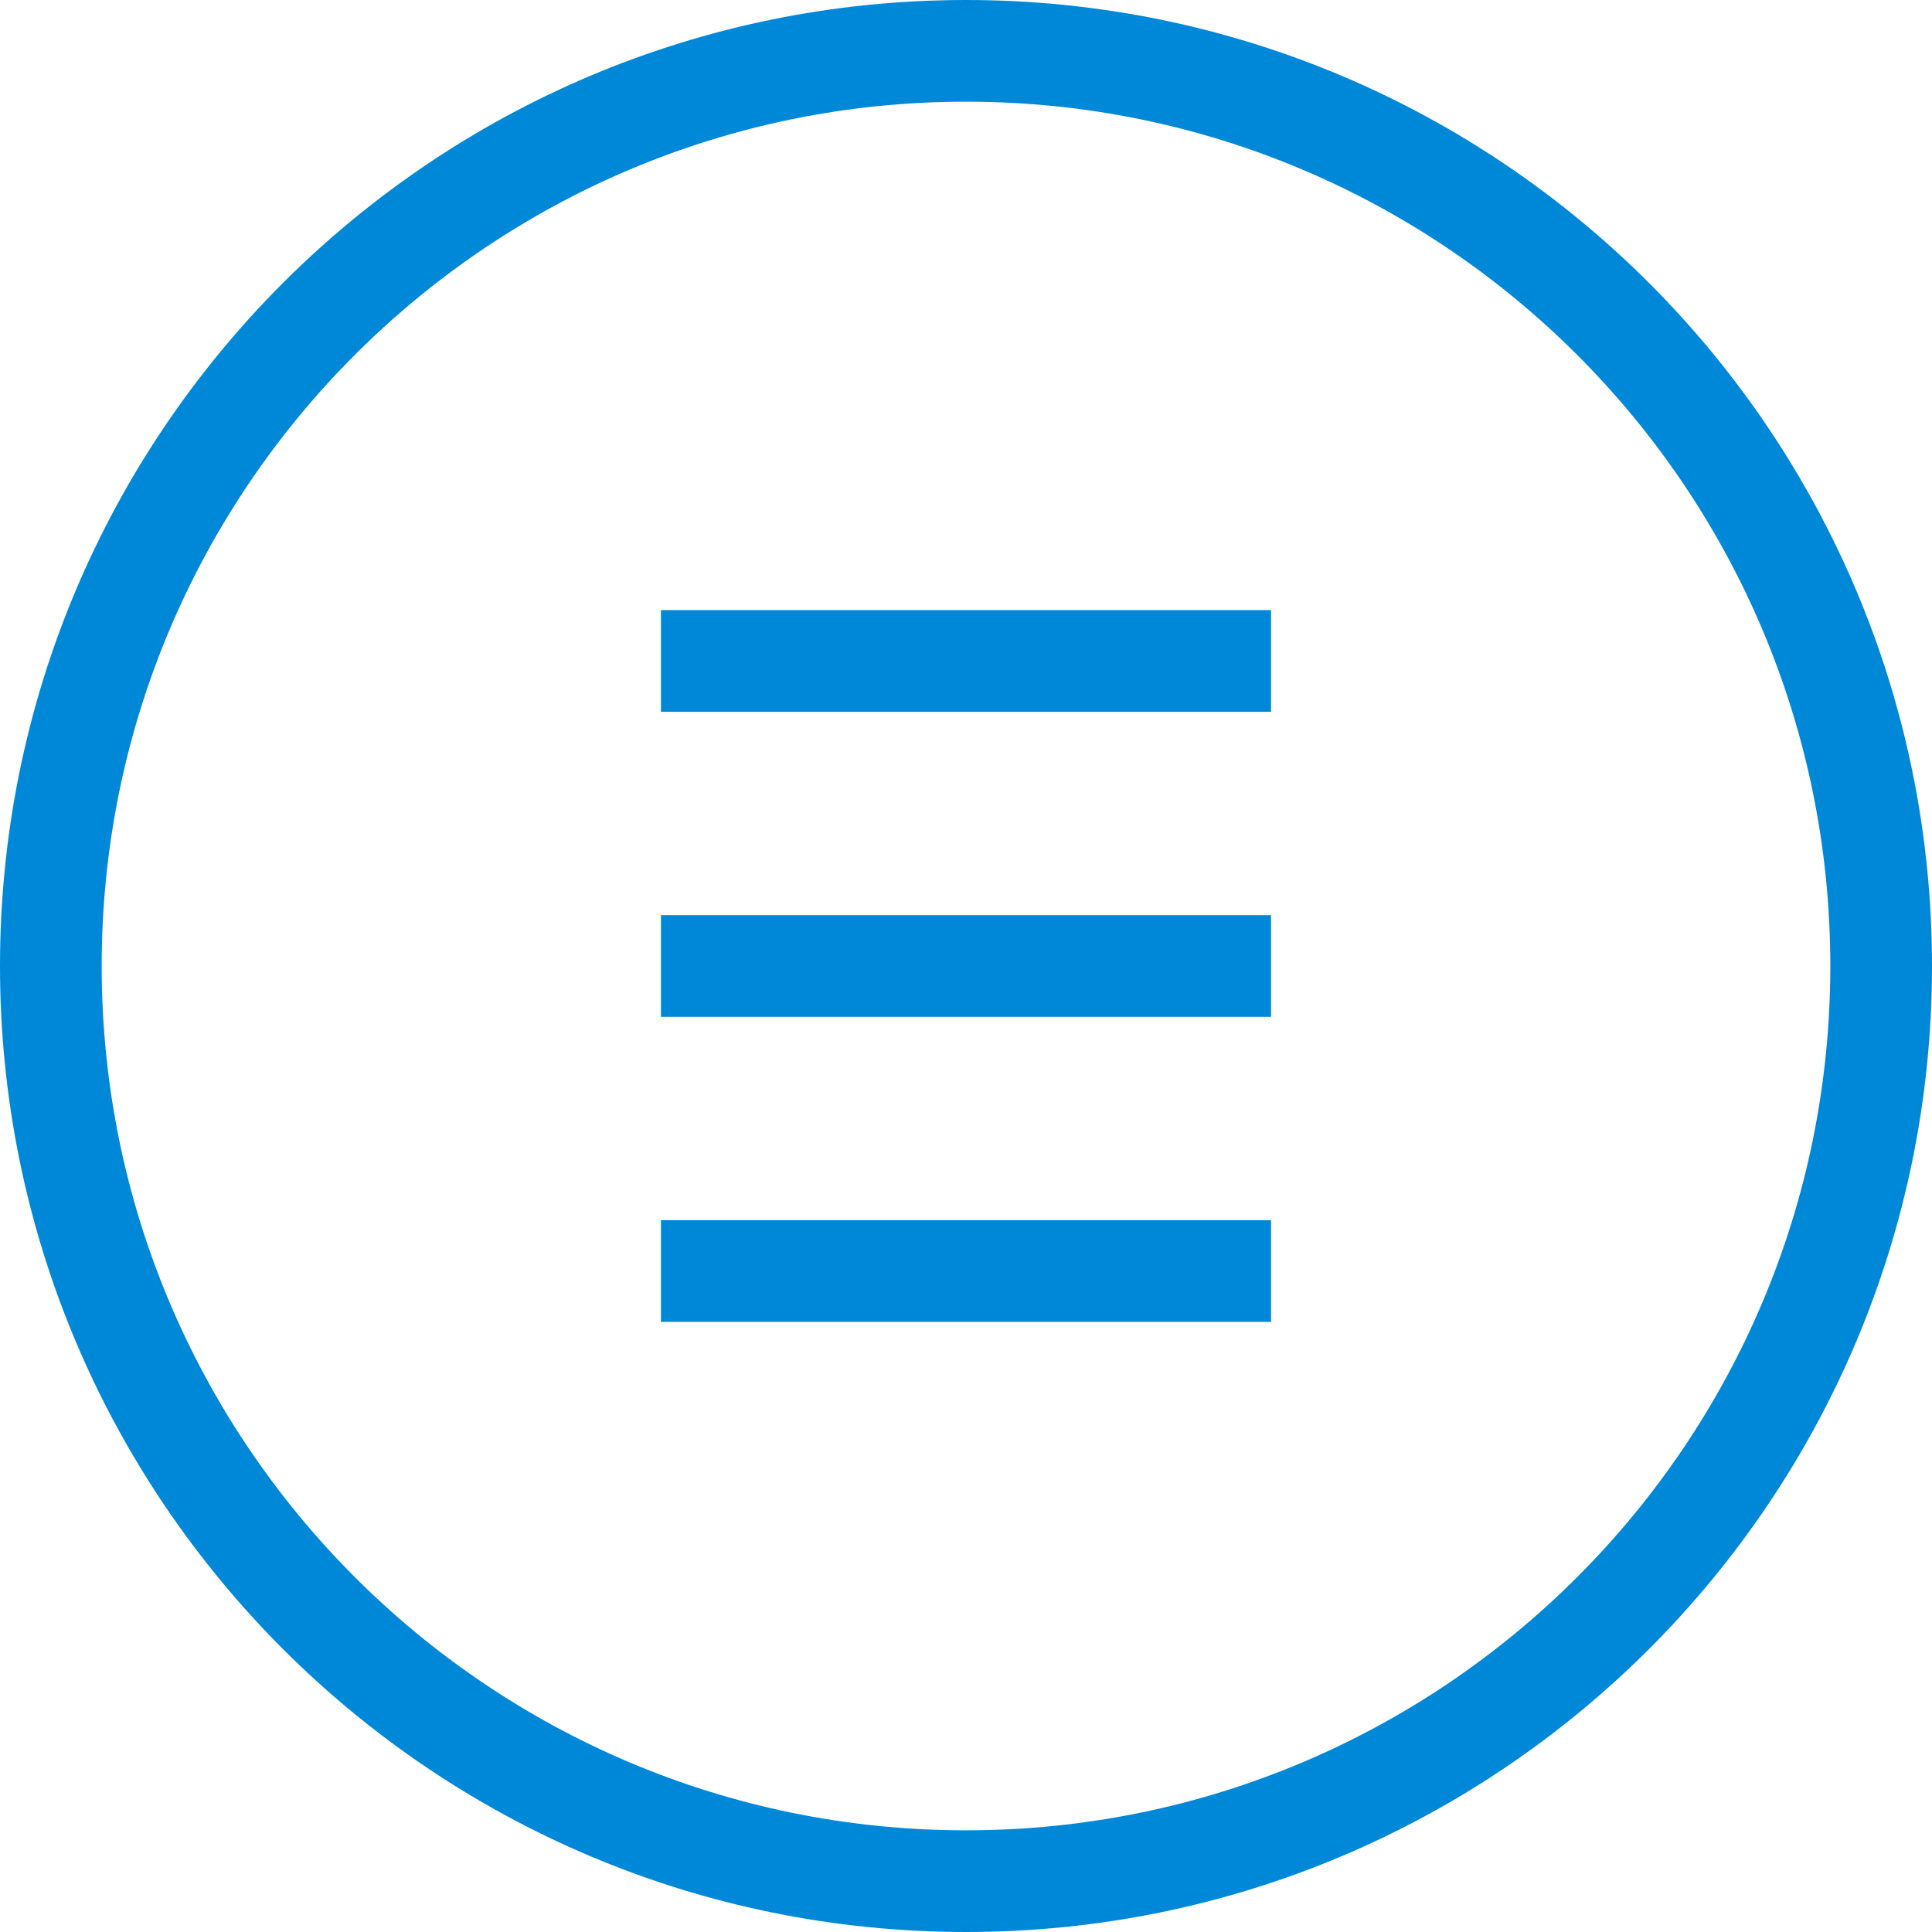
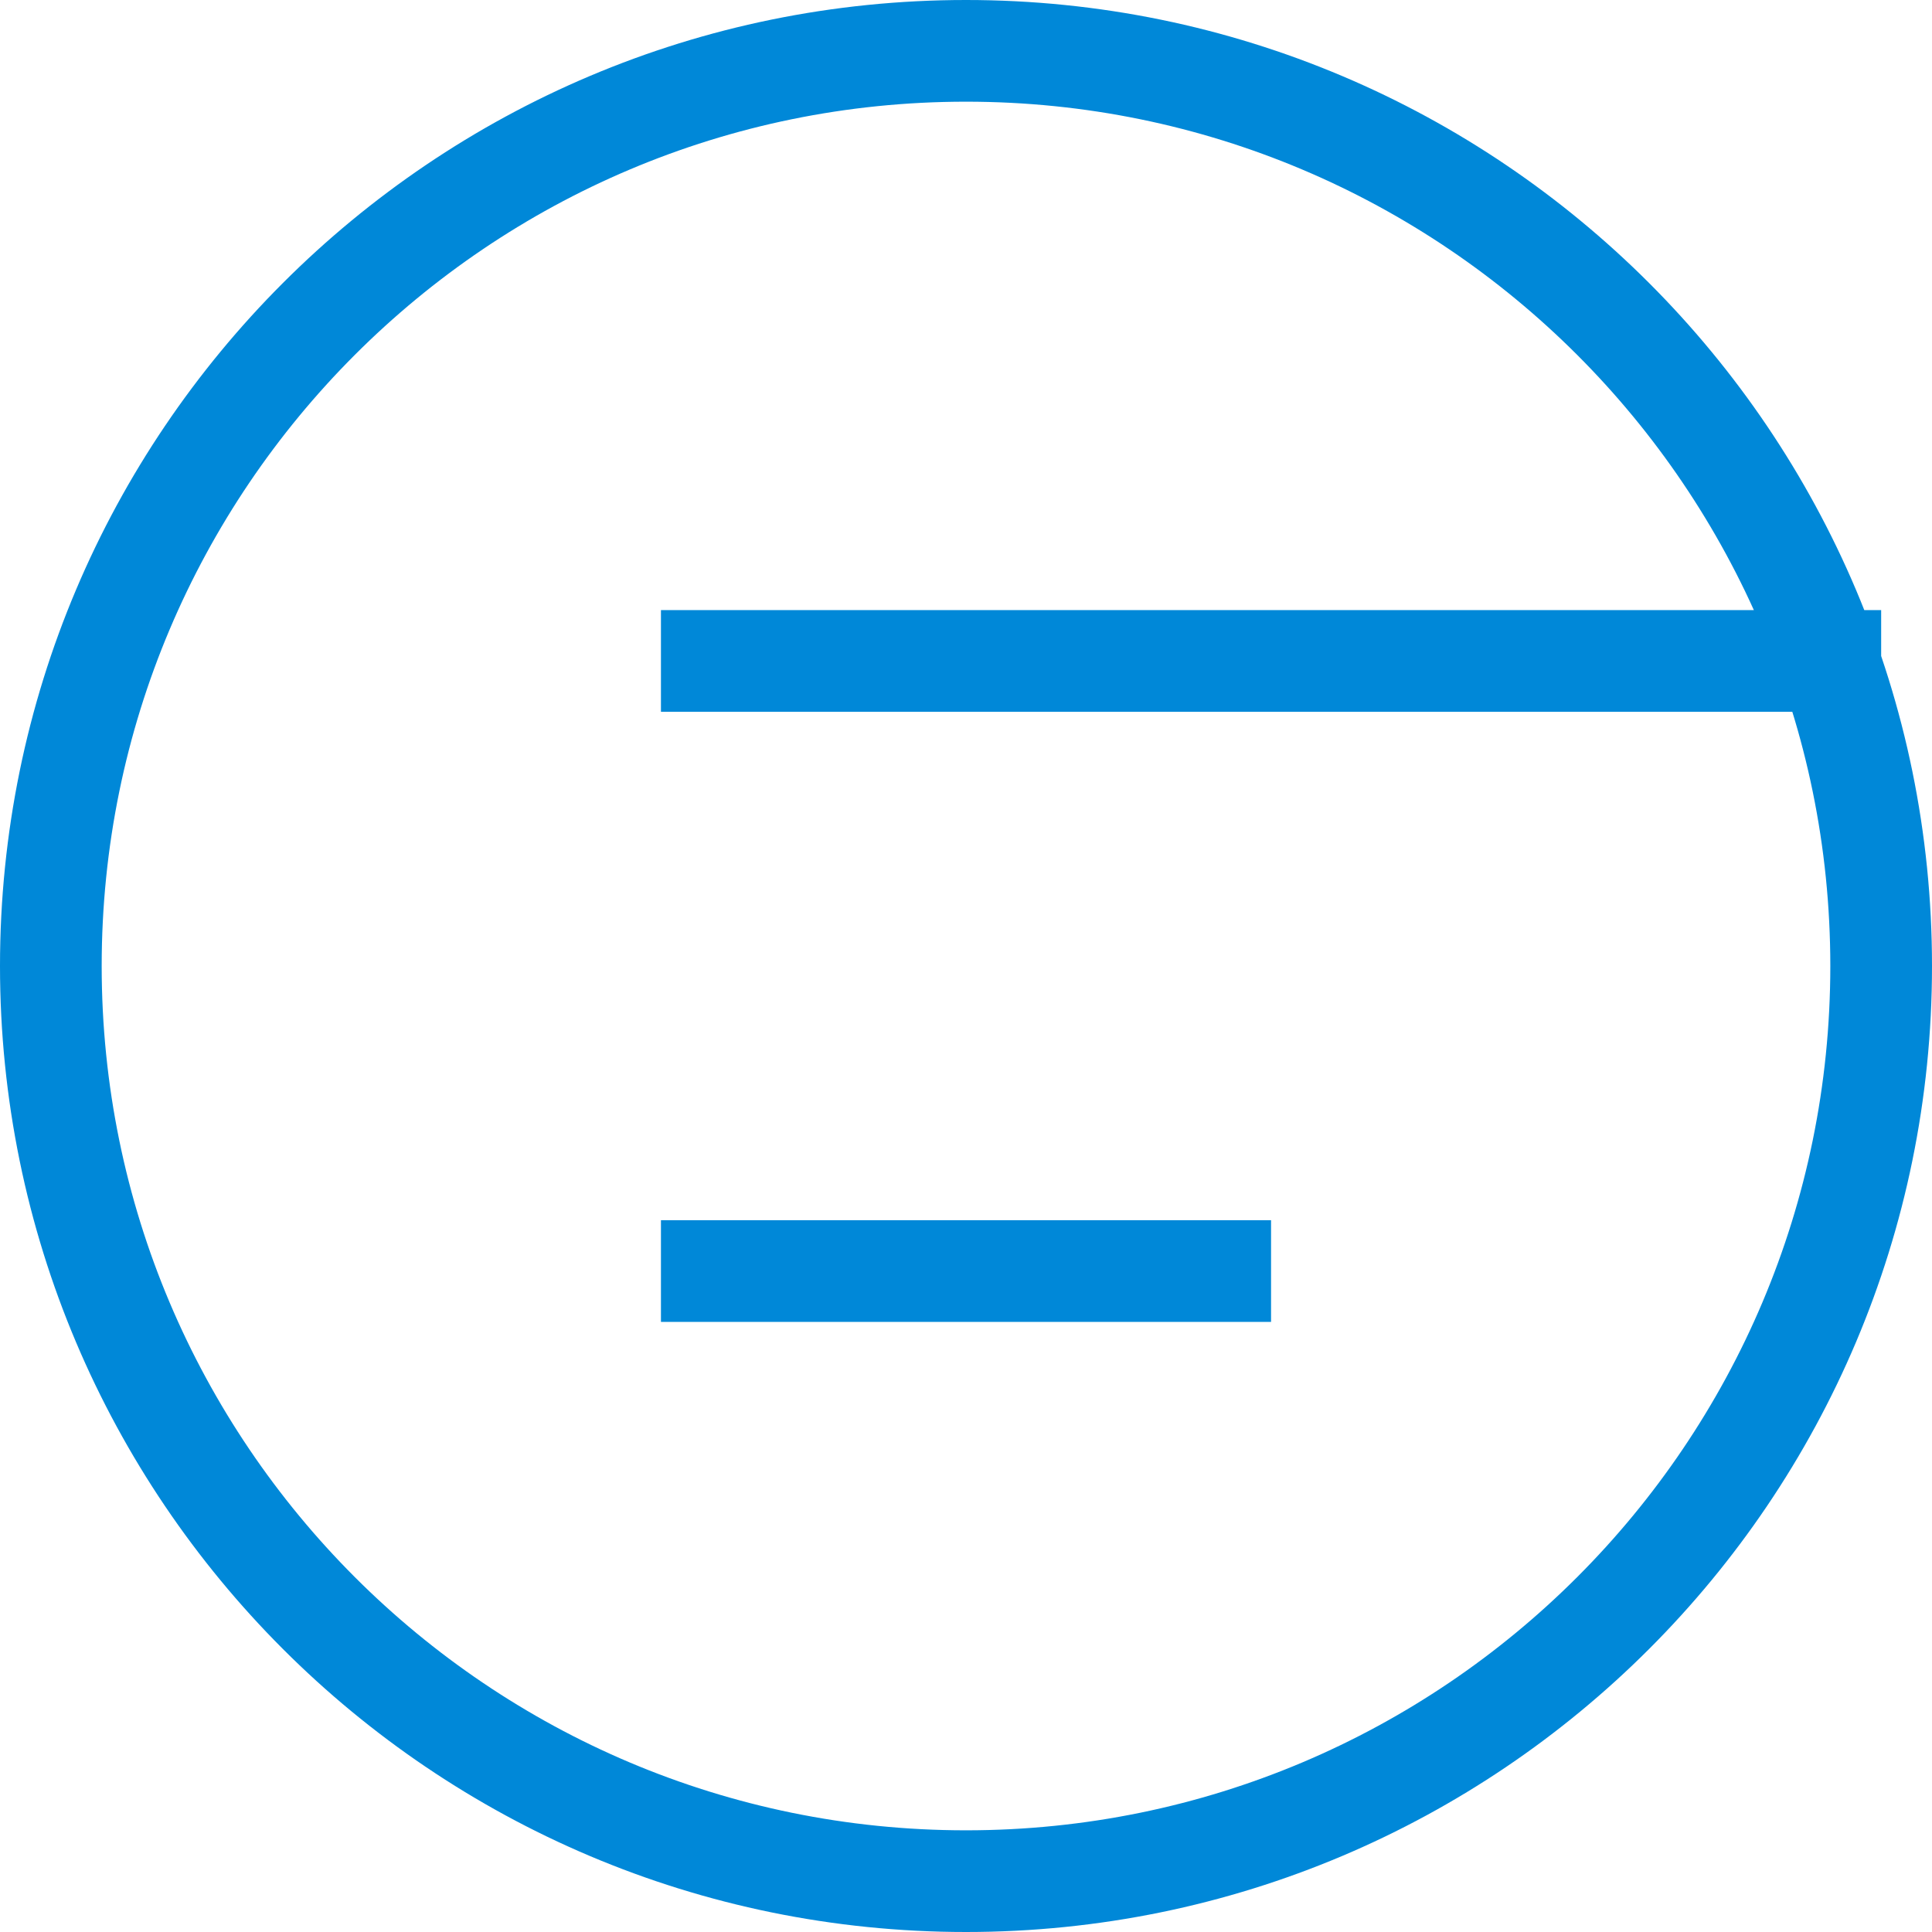
<svg xmlns="http://www.w3.org/2000/svg" id="Layer_2" data-name="Layer 2" viewBox="0 0 19 19">
  <defs>
    <style>
      .cls-1 {
        fill: none;
        stroke: #0088d8;
        stroke-miterlimit: 10;
      }
    </style>
  </defs>
  <g id="Logo">
-     <path class="cls-1" d="M6.5,6.5h6M6.5,9.5h6M6.5,12.5h6M9.5,18.5C4.53,18.5.5,14.47.5,9.5S4.53.5,9.5.5s9,4.03,9,9-4.03,9-9,9Z" />
+     <path class="cls-1" d="M6.5,6.5h6h6M6.5,12.5h6M9.5,18.5C4.53,18.5.5,14.47.5,9.5S4.53.5,9.5.5s9,4.03,9,9-4.03,9-9,9Z" />
  </g>
</svg>